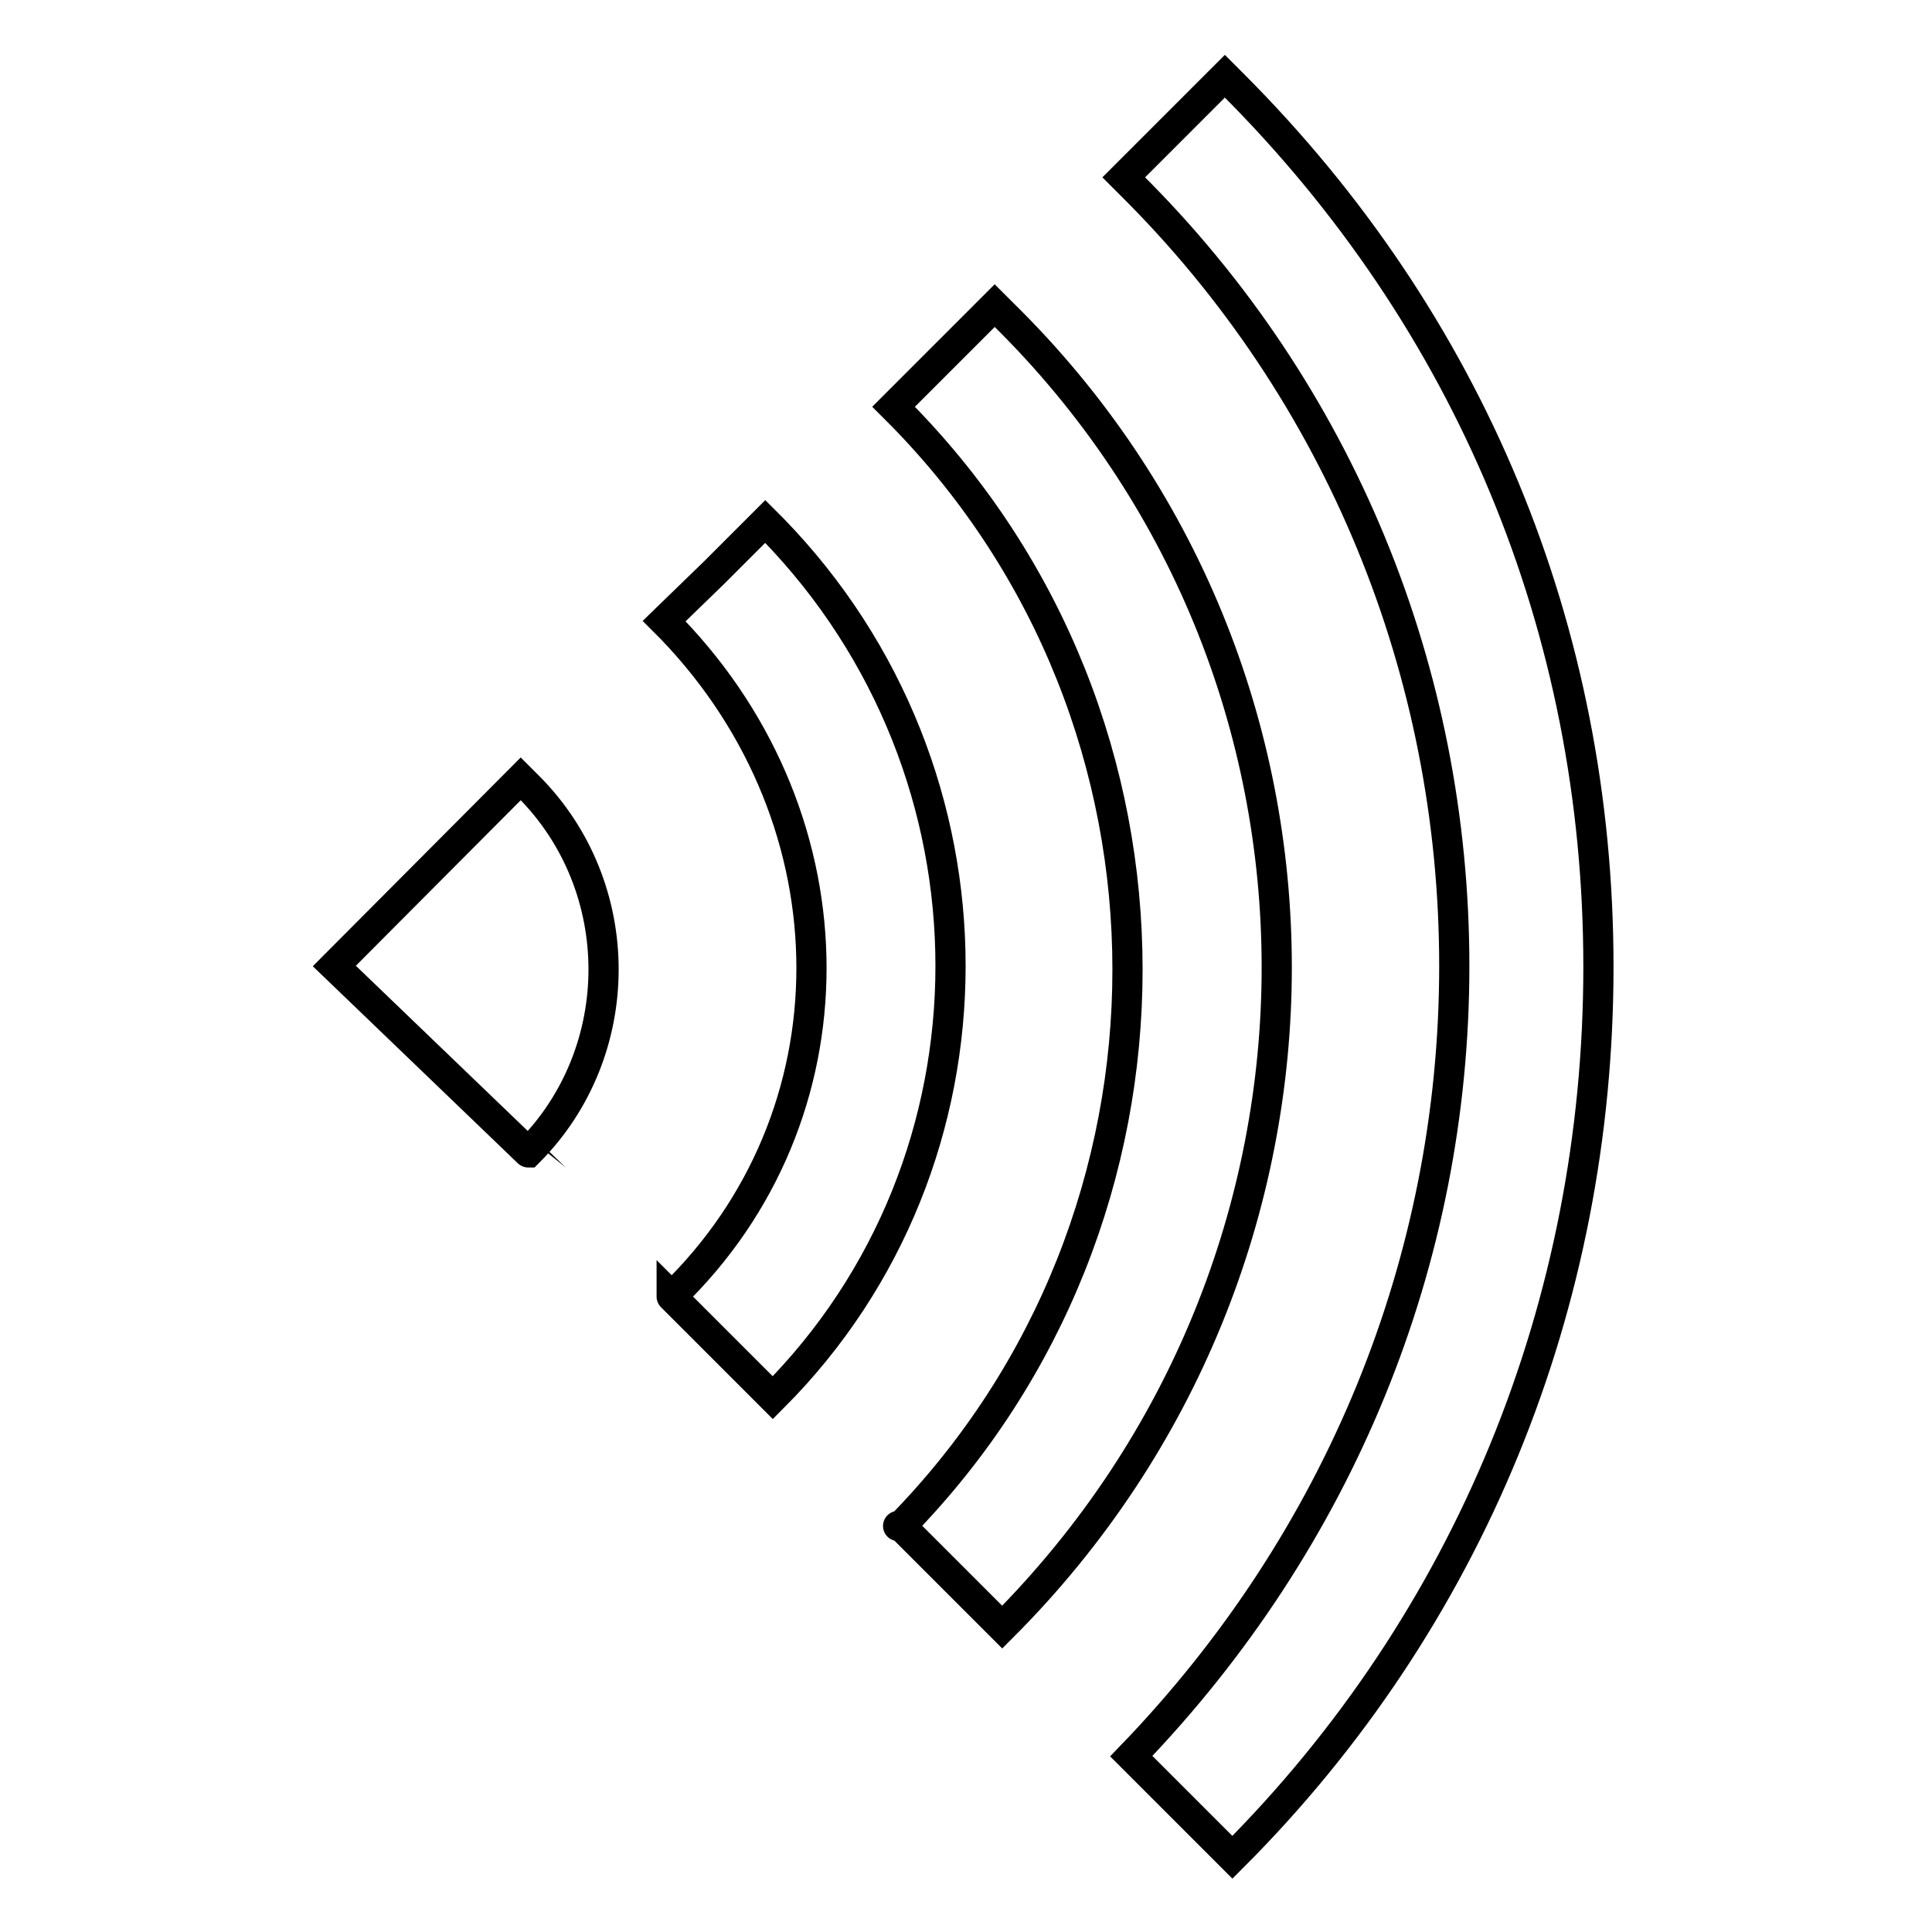
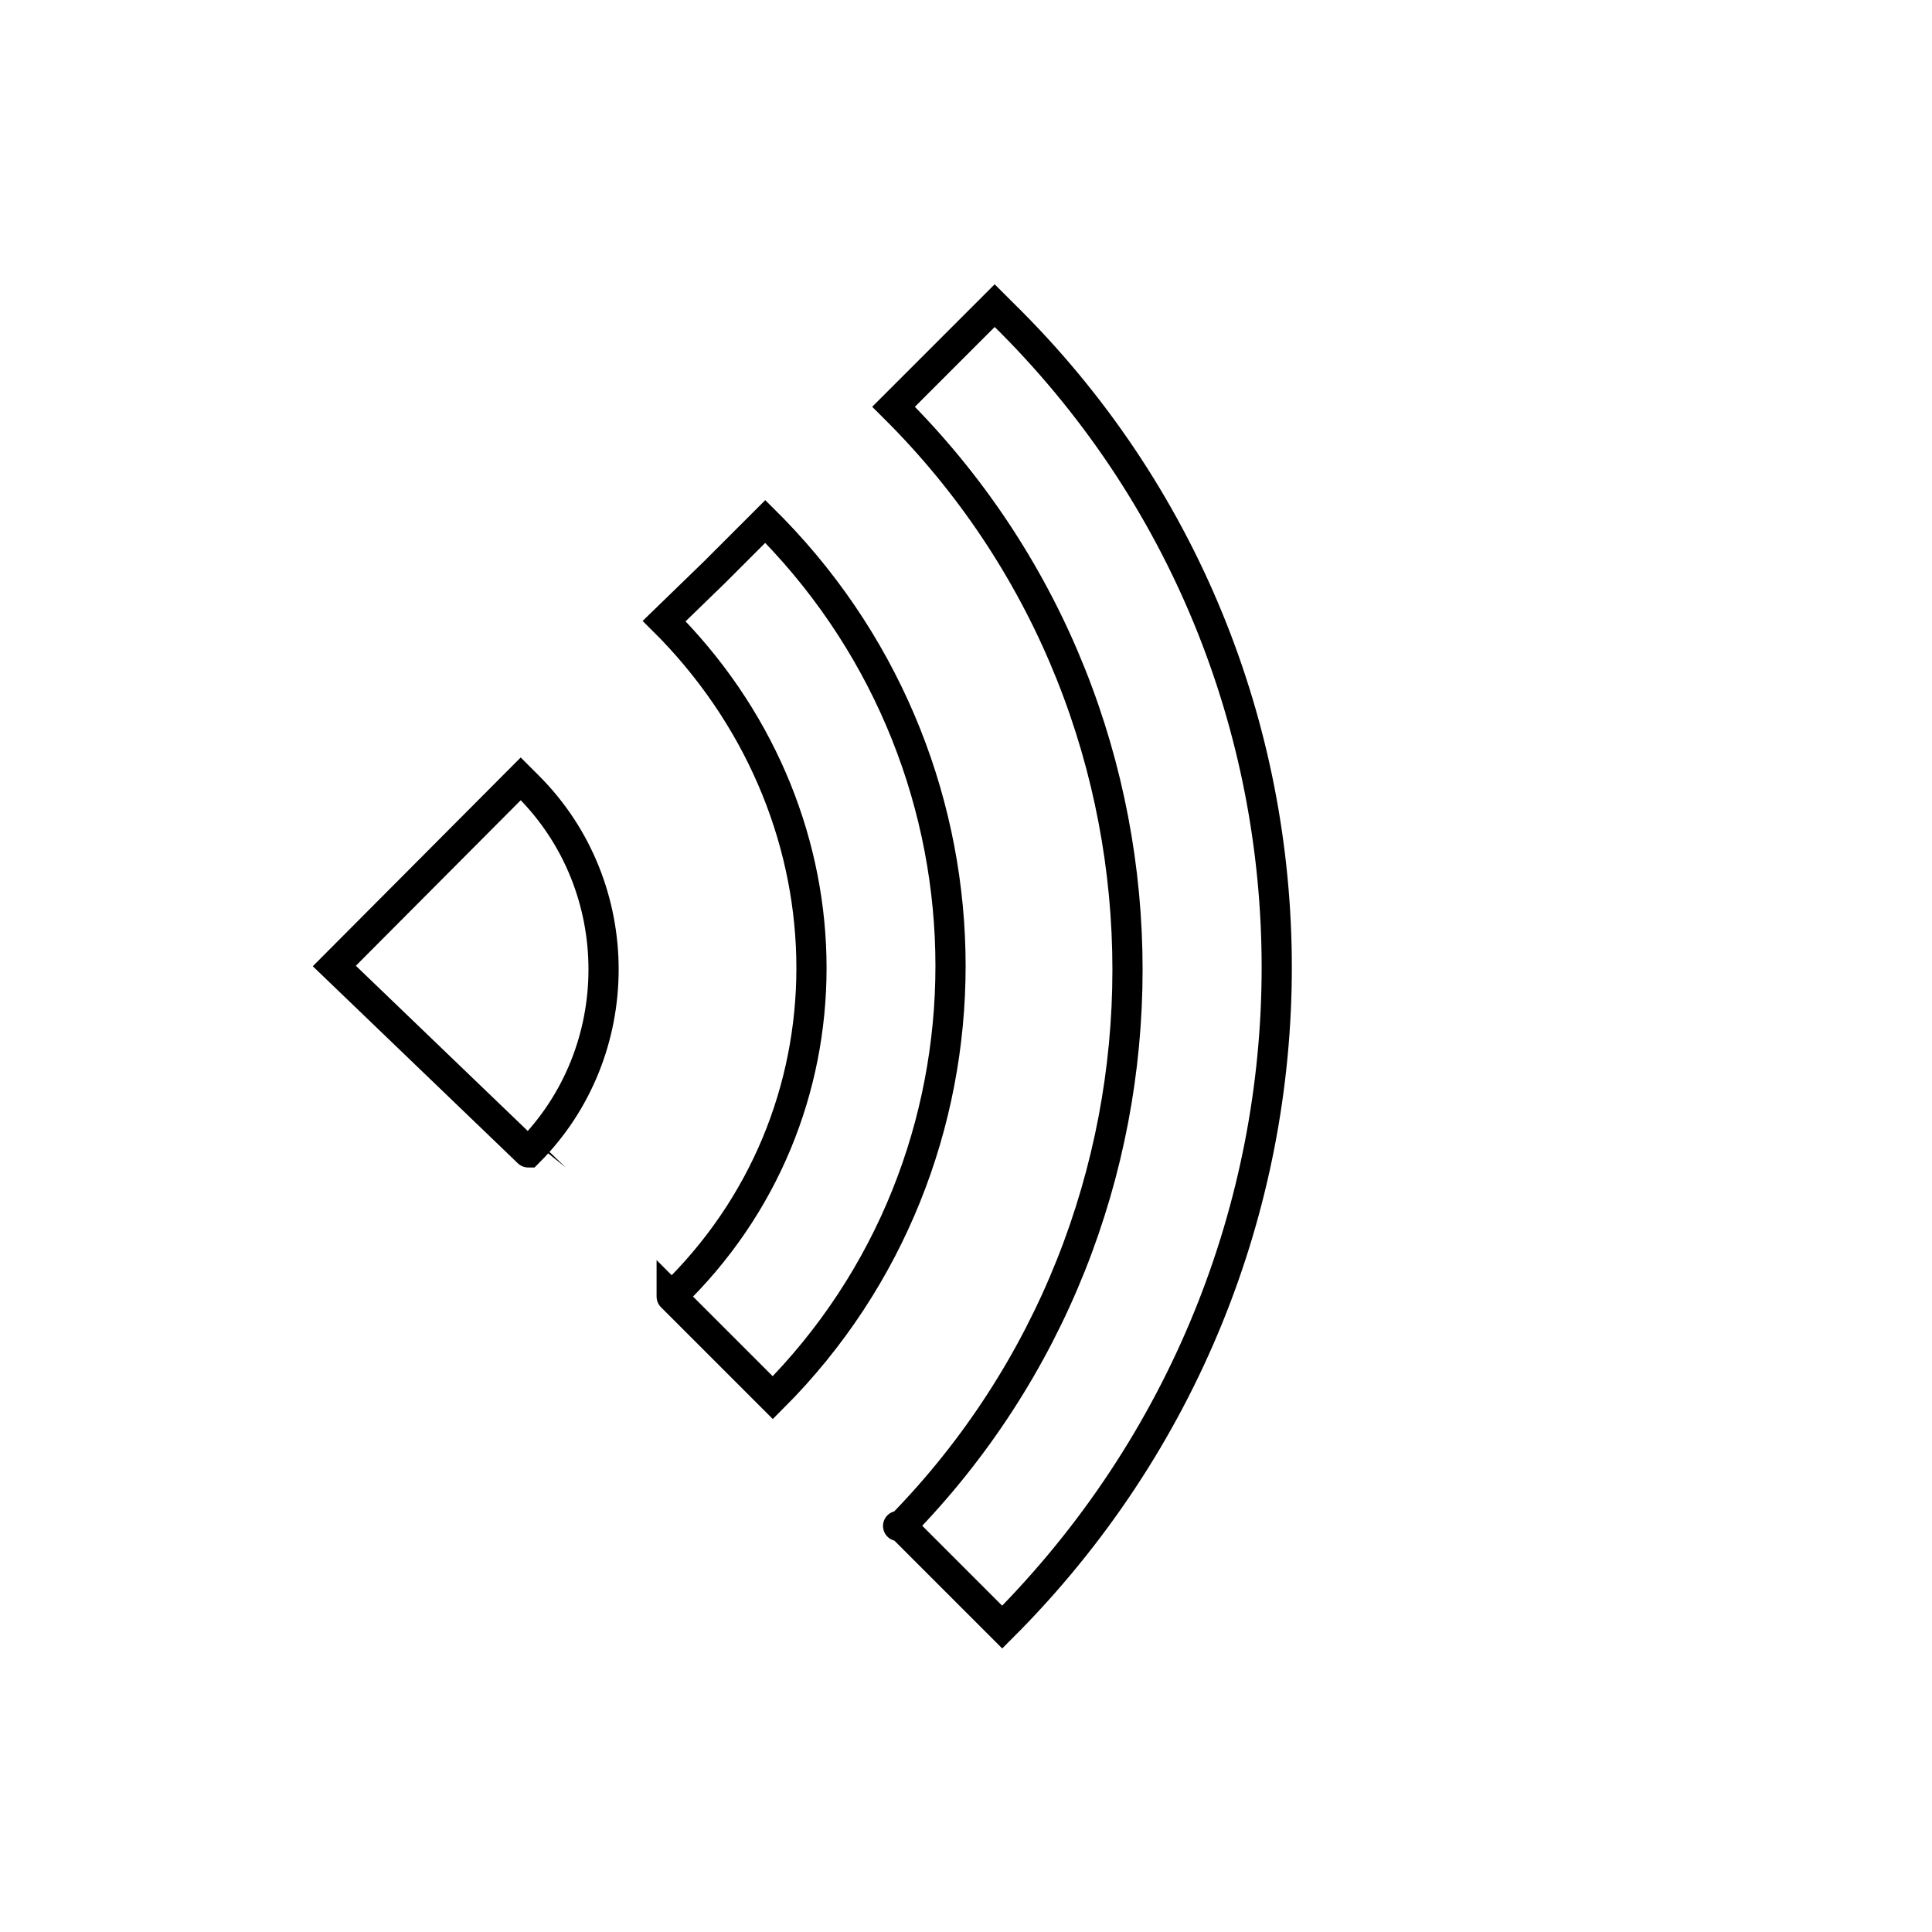
<svg xmlns="http://www.w3.org/2000/svg" version="1.1" x="0px" y="0px" viewBox="0 0 256 256" enable-background="new 0 0 256 256" xml:space="preserve">
  <g>
-     <path stroke-width="4" fill-opacity="0" stroke="#000000" d="M192.7,128c0,39-15.2,76.1-42.8,104.7l6.7,6.7l6.7,6.7c31.4-31.4,48.5-73.3,48.5-118 c0-44.7-17.1-85.6-48.5-117l-1-1l-6.7,6.7l-6.7,6.7l1,1C177.5,51.9,192.7,89,192.7,128z" />
    <path stroke-width="4" fill-opacity="0" stroke="#000000" d="M119.4,202.2C119.4,202.2,118.5,202.2,119.4,202.2l6.7,6.7l6.7,6.7c48.5-48.5,48.5-126.6,0-174.1l-1-1 l-6.7,6.7l-6.7,6.7l1,1C159.4,95.6,159.4,161.3,119.4,202.2L119.4,202.2z" />
    <path stroke-width="4" fill-opacity="0" stroke="#000000" d="M89,171.8C89,172.7,89,172.7,89,171.8l6.7,6.7l6.7,6.7c31.4-31.4,31.4-82.8,0-115.1l-1-1l-6.7,6.7L88,82.3 l1,1C113.7,109,113.7,148,89,171.8L89,171.8z M70,152.7c13.3-13.3,13.3-35.2,0-48.5l-1-1L44.3,128L70,152.7 C69,152.7,69,152.7,70,152.7z" />
  </g>
</svg>